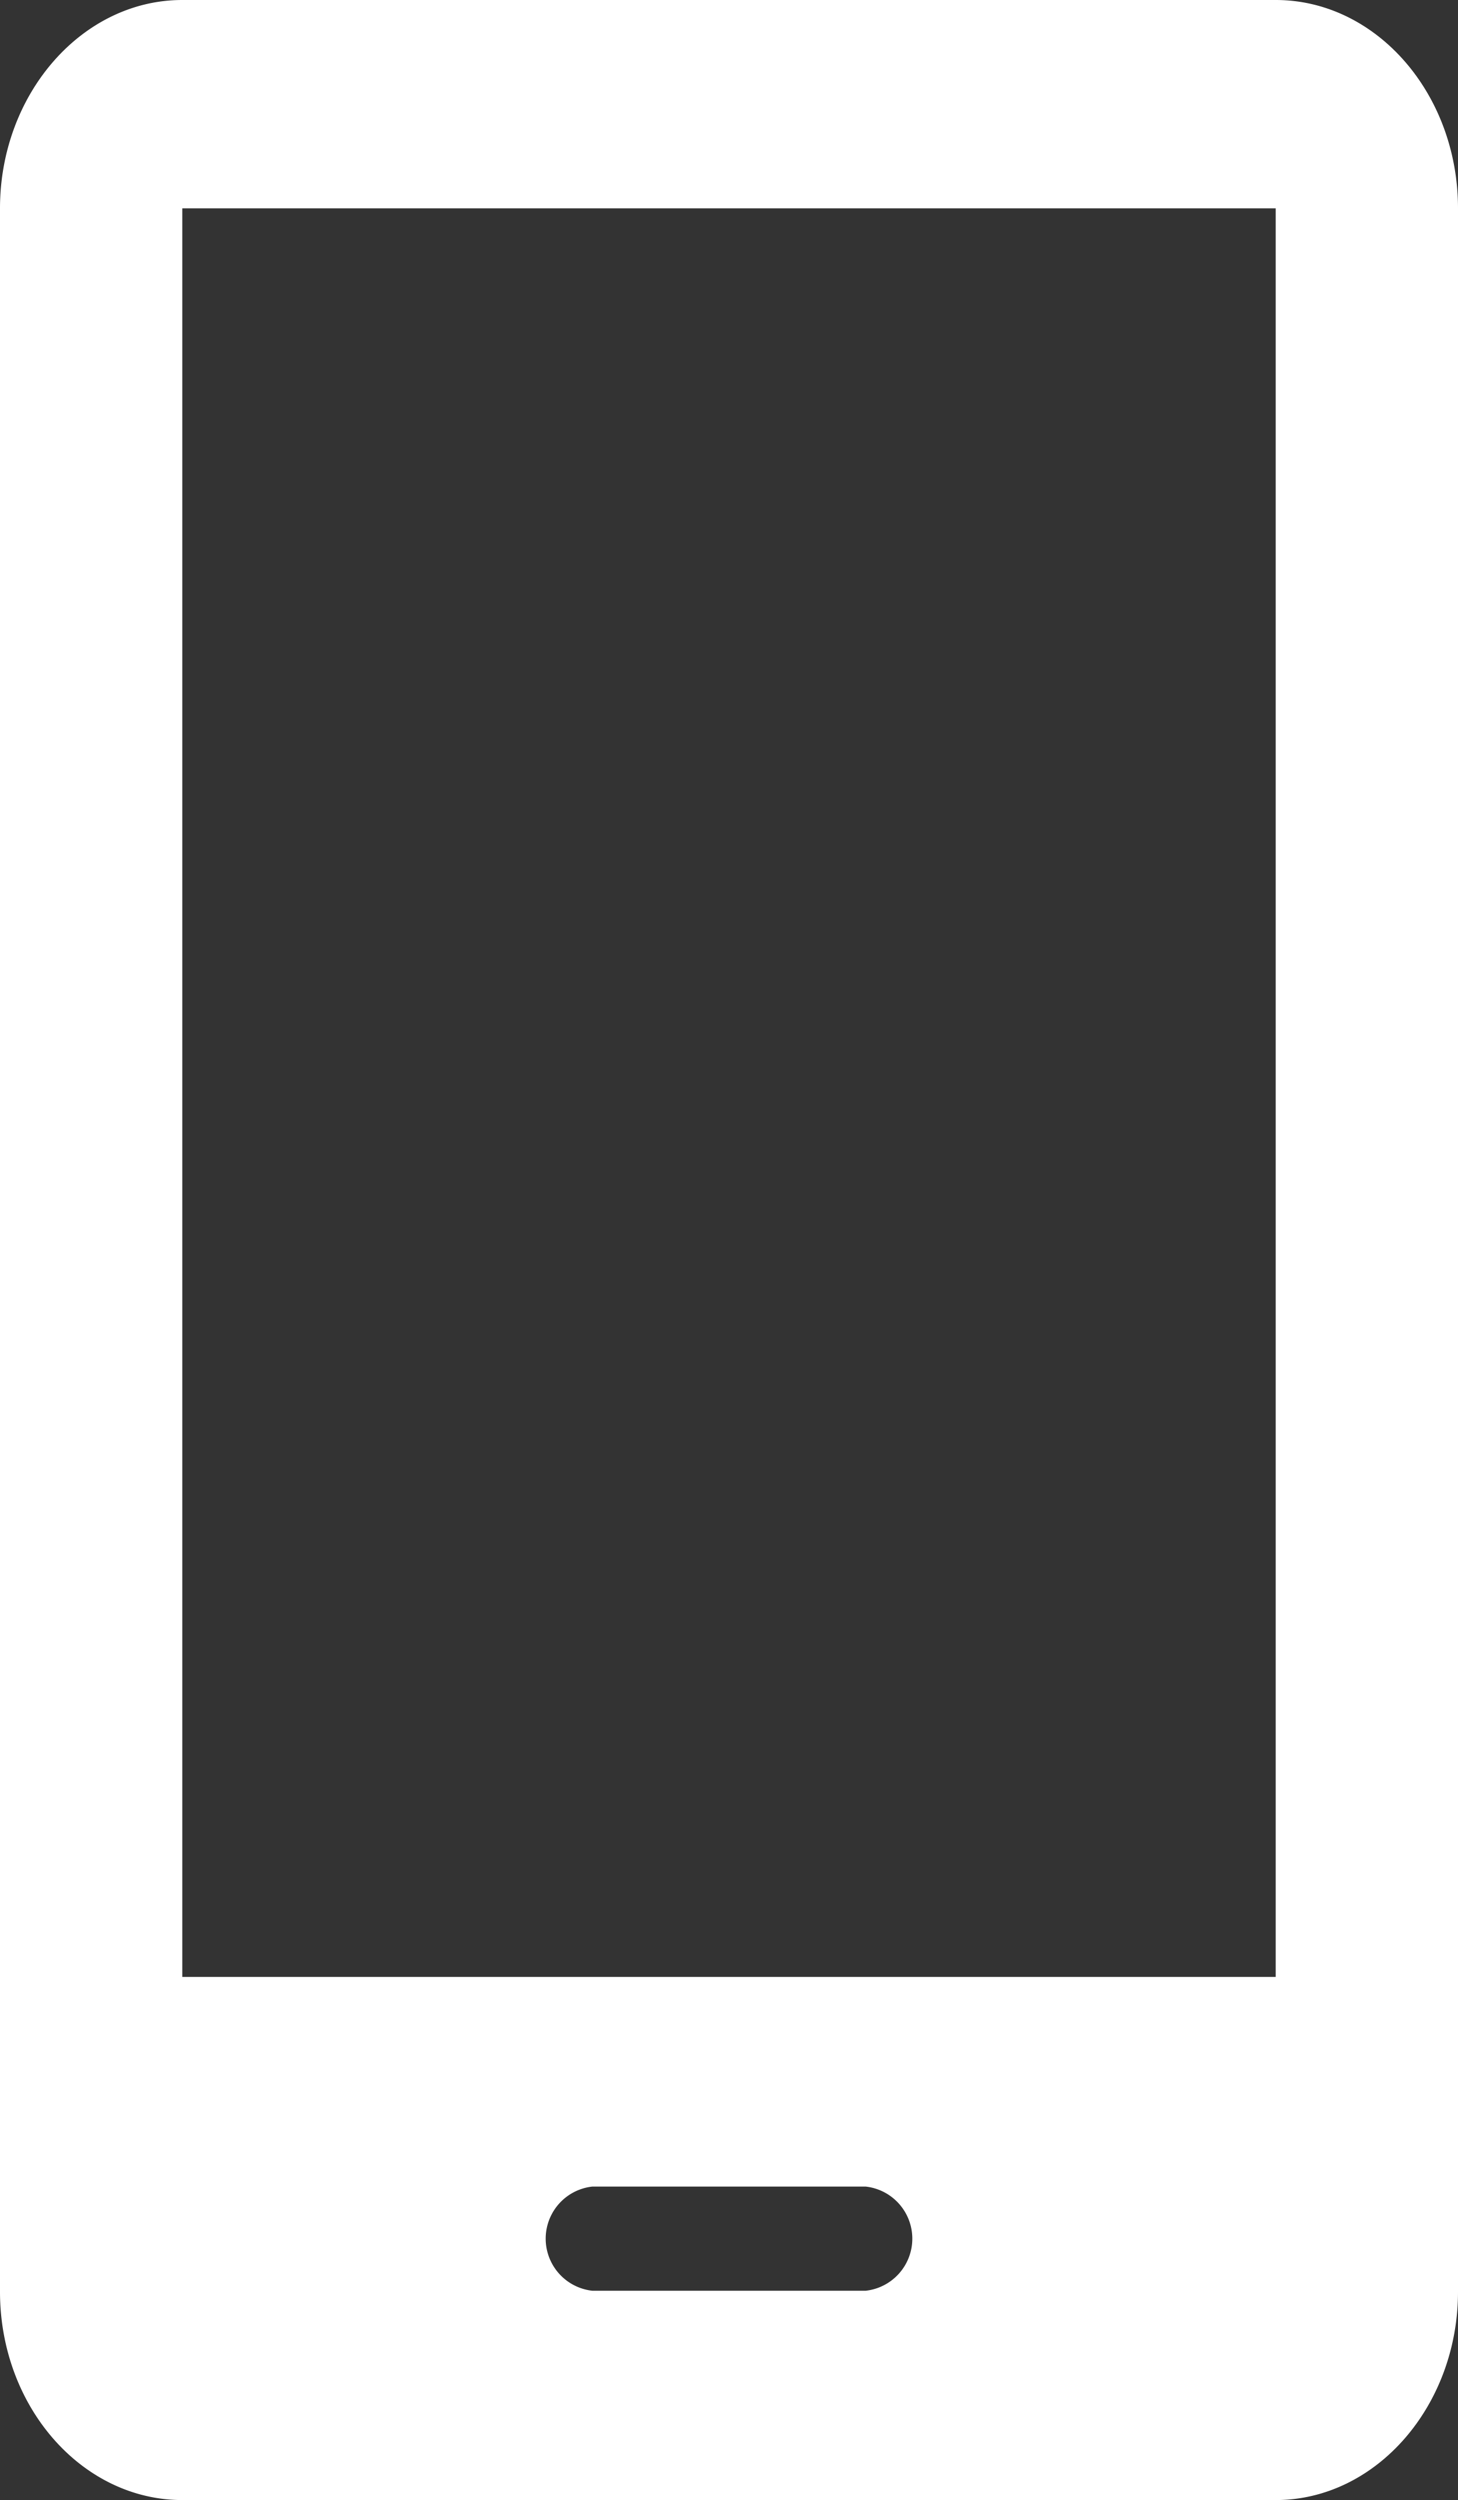
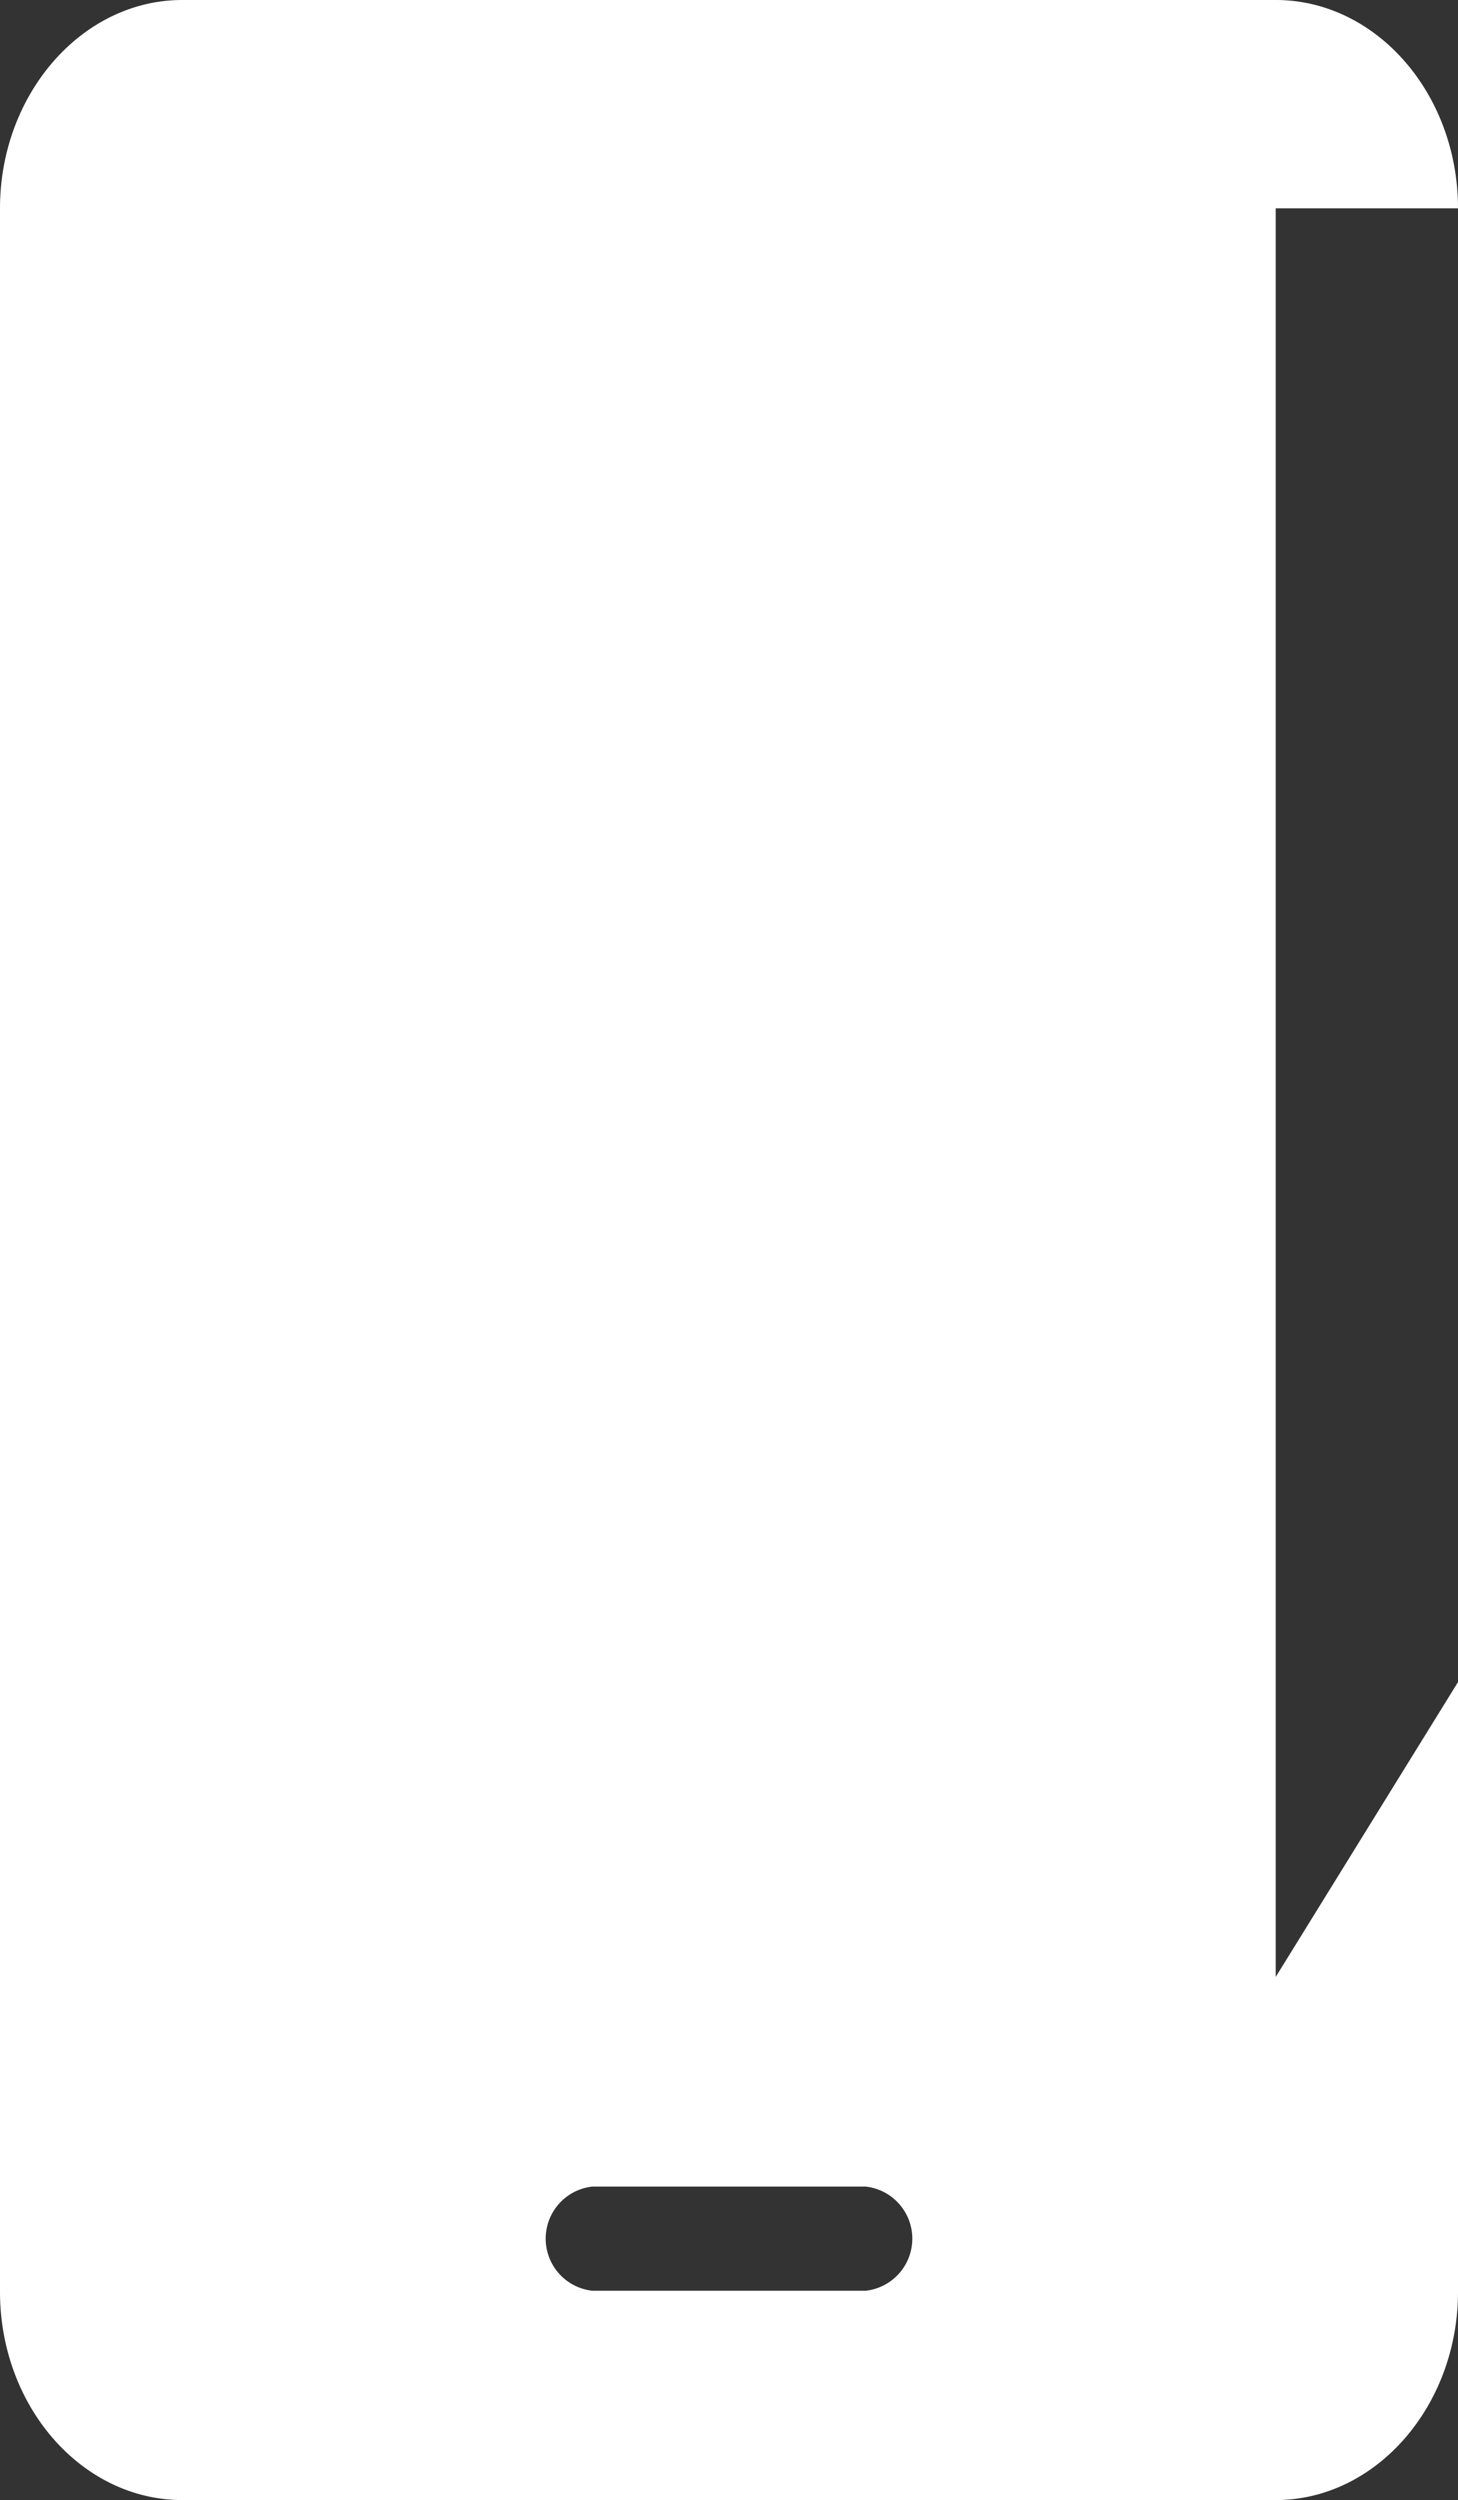
<svg xmlns="http://www.w3.org/2000/svg" data-name="Layer 1" width="46.47" height="79.67">
  <rect width="100%" height="100%" fill="#333333" stroke="none" />
-   <path d="M40.66 0H5.81C2.61 0 0 3 0 6.64v66.39c0 3.66 2.61 6.64 5.81 6.64h34.85c3.2 0 5.81-3 5.81-6.64V6.64c0-3.66-2.61-6.64-5.81-6.64zM27.59 73h-8.71a1.67 1.67 0 010-3.32h8.71a1.67 1.67 0 010 3.32zm13.07-10H5.81V6.64h34.85z" fill="#fff" />
+   <path d="M40.66 0H5.81C2.61 0 0 3 0 6.64v66.39c0 3.66 2.61 6.64 5.81 6.64h34.85c3.2 0 5.81-3 5.81-6.64V6.64c0-3.66-2.61-6.64-5.81-6.64zM27.59 73h-8.71a1.67 1.67 0 010-3.32h8.71a1.67 1.67 0 010 3.32zm13.07-10V6.64h34.85z" fill="#fff" />
</svg>